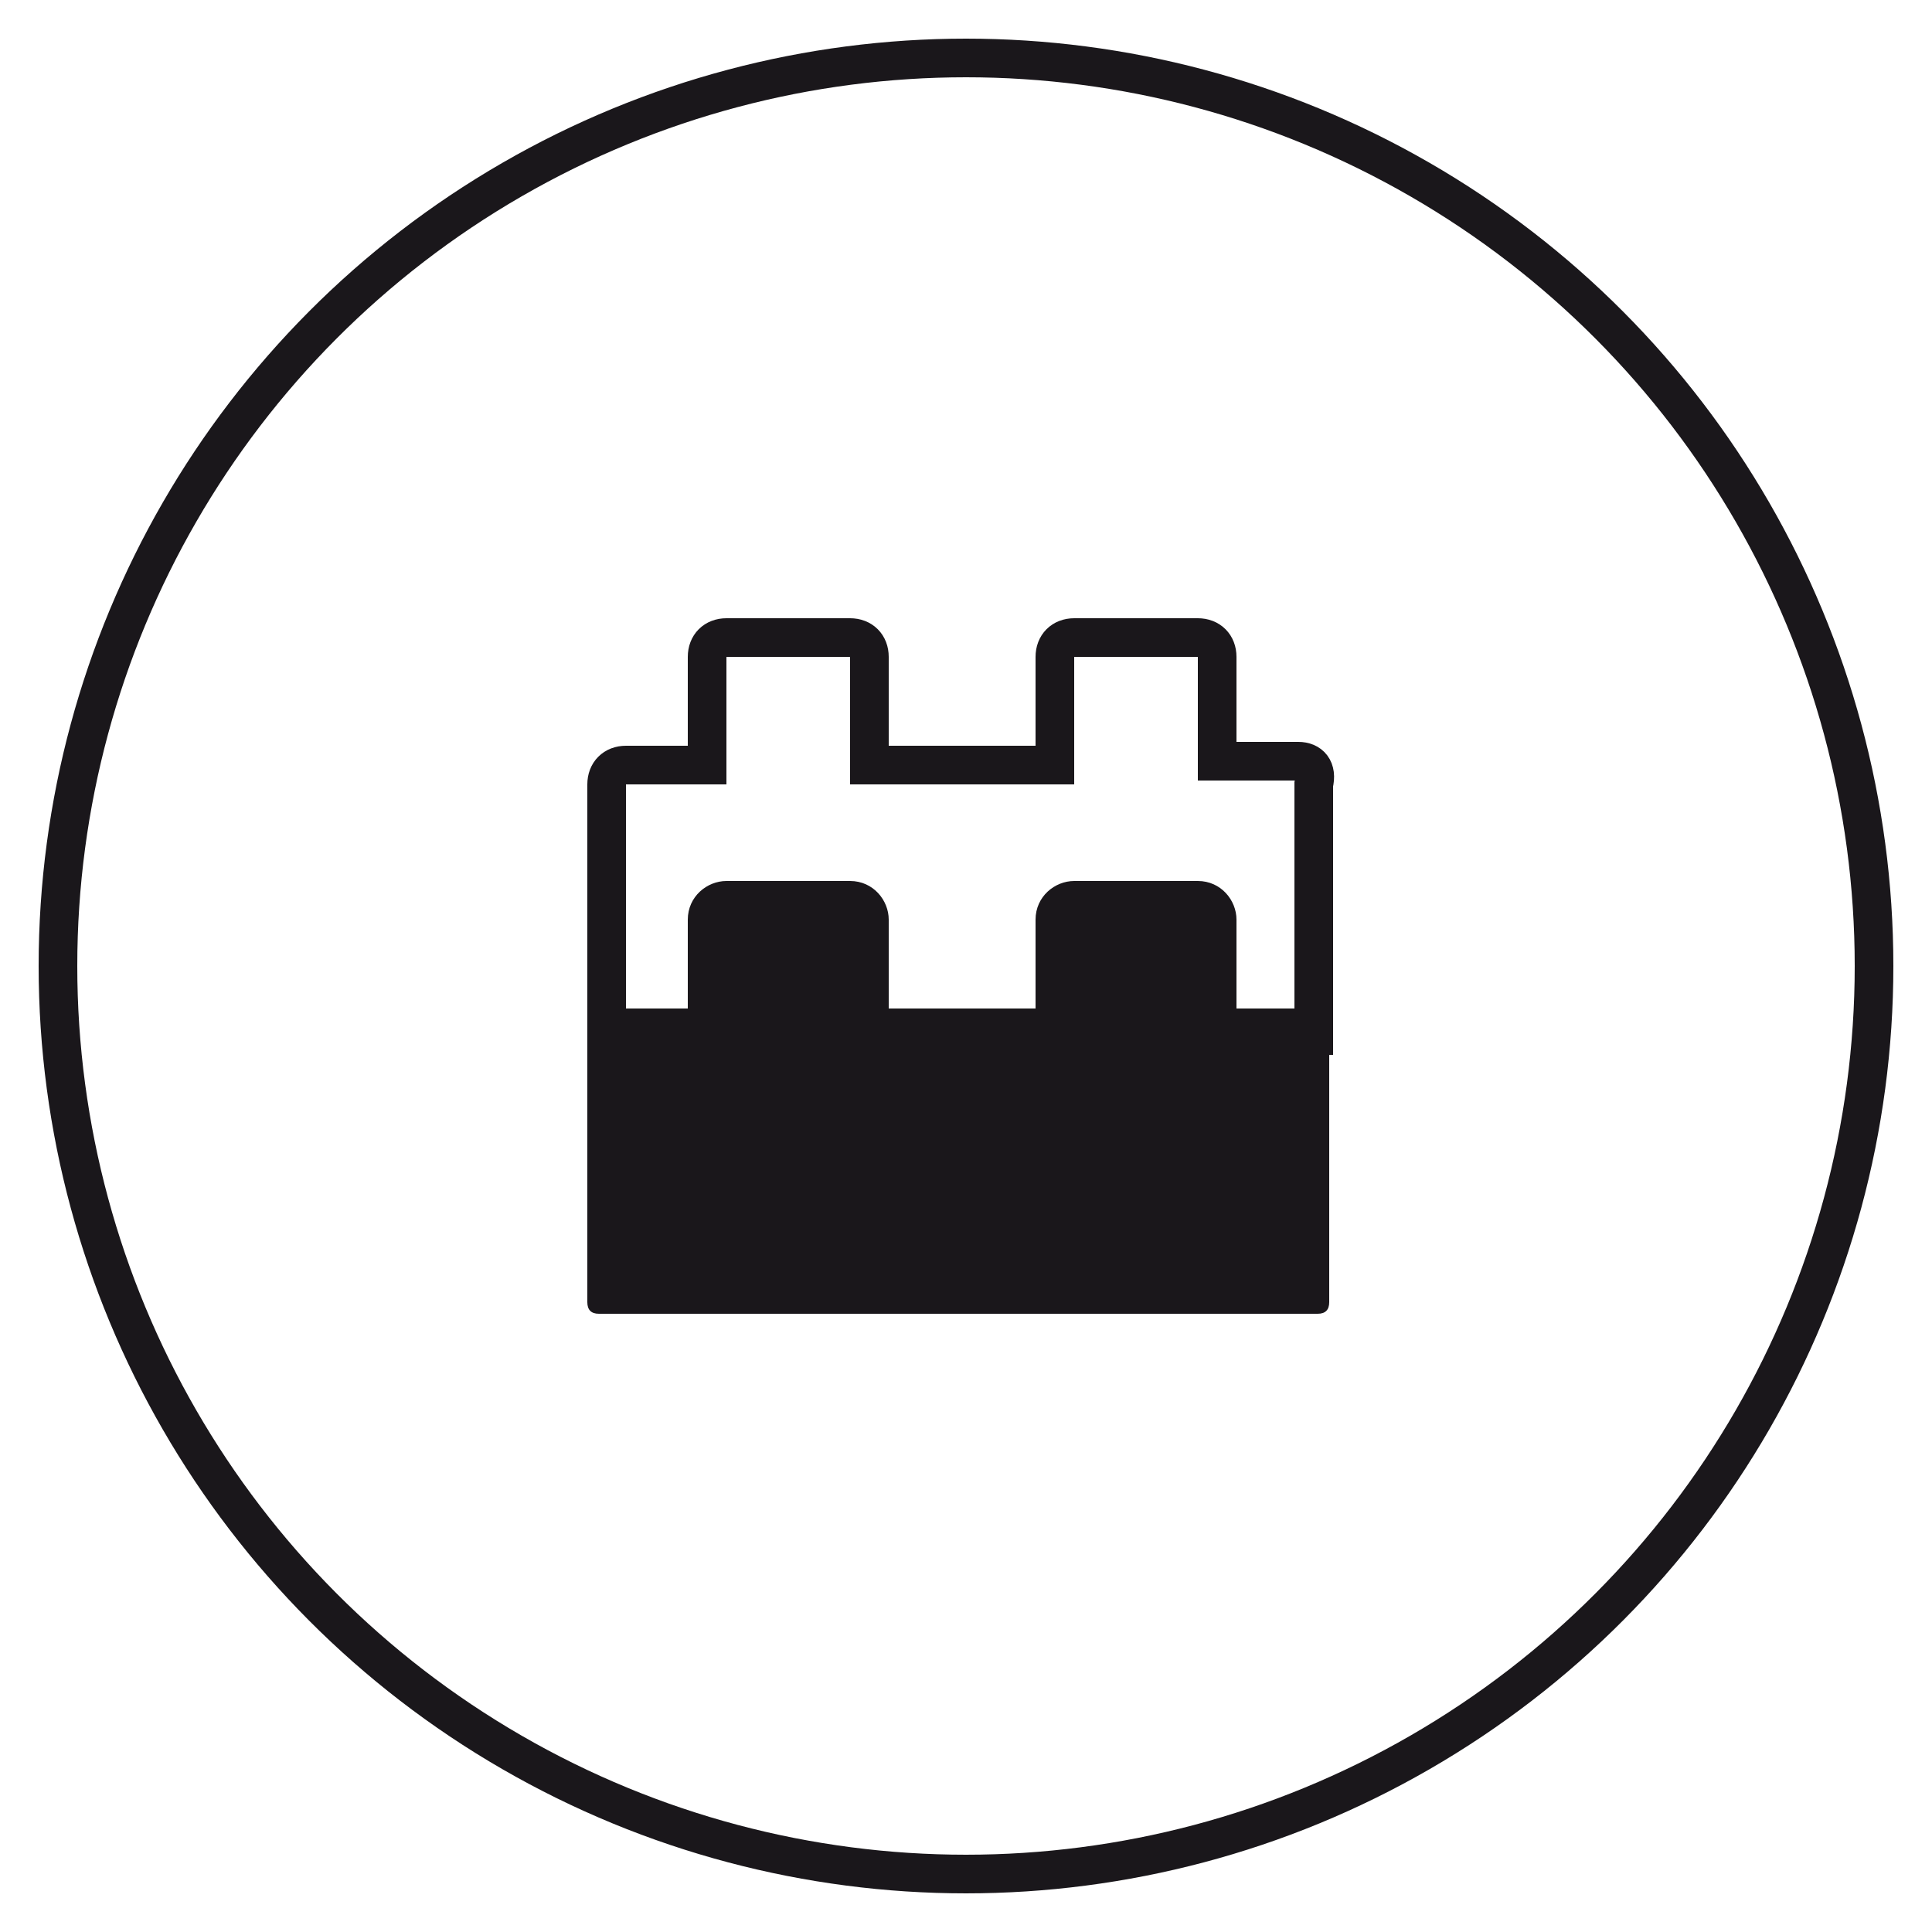
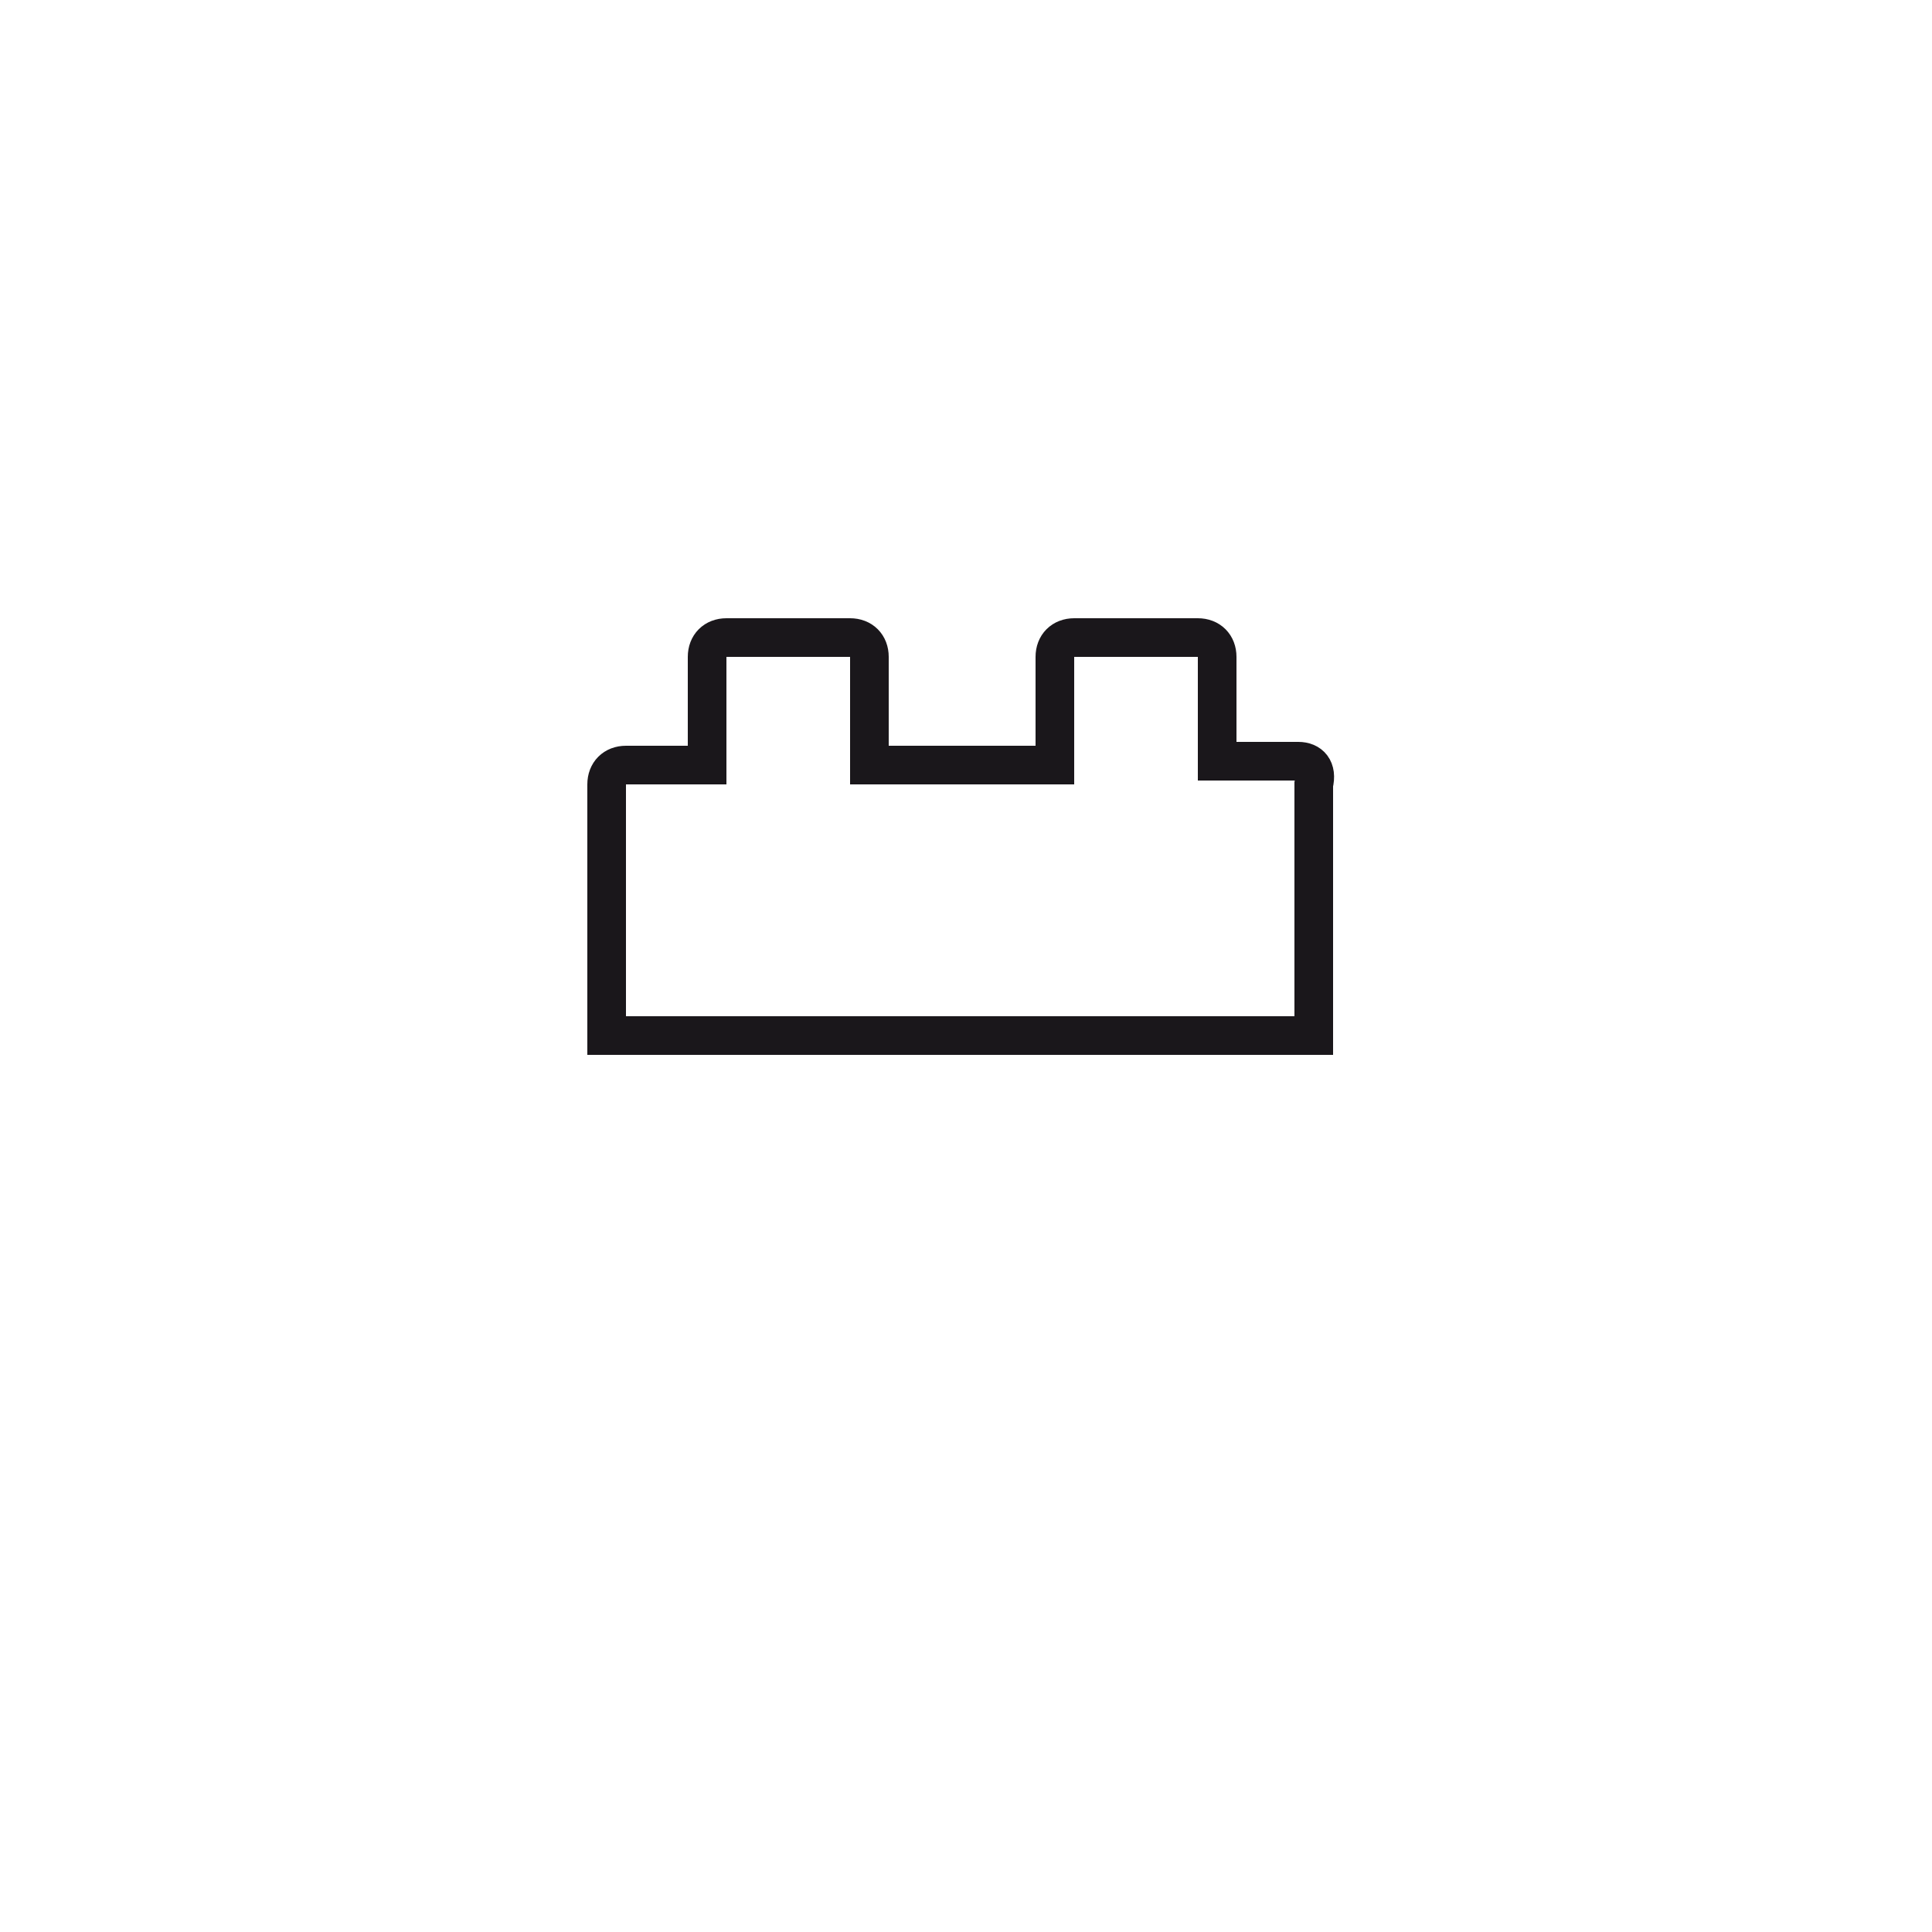
<svg xmlns="http://www.w3.org/2000/svg" version="1.1" id="Capa_1" x="0px" y="0px" viewBox="0 0 50 50" style="enable-background:new 0 0 50 50;" xml:space="preserve">
  <style type="text/css">
	.st0{fill:none;stroke:#1A171B;}
	.st1{fill:#1A171B;}
</style>
  <g>
    <g>
-       <circle class="st0" cx="25" cy="25" r="23.5" />
-       <path class="st1" d="M33.6,26.1H32v-2.3c0-0.5-0.4-1-1-1h-3.2c-0.5,0-1,0.4-1,1v2.3H23v-2.3c0-0.5-0.4-1-1-1h-3.2    c-0.5,0-1,0.4-1,1v2.3h-1.6c-0.5,0-1,0.4-1,1v6.6c0,0.2,0.1,0.3,0.3,0.3h18.6c0.2,0,0.3-0.1,0.3-0.3v-6.6    C34.6,26.5,34.1,26.1,33.6,26.1" />
      <path class="st0" d="M33.6,19.7H32h-0.5v-0.5V17c0-0.3-0.2-0.5-0.5-0.5h-3.2c-0.3,0-0.5,0.2-0.5,0.5v2.3v0.5h-0.5H23h-0.5v-0.5V17    c0-0.3-0.2-0.5-0.5-0.5h-3.2c-0.3,0-0.5,0.2-0.5,0.5v2.3v0.5h-0.5h-1.6c-0.3,0-0.5,0.2-0.5,0.5v6.5h18.3v-6.5    C34.1,19.9,33.9,19.7,33.6,19.7z" />
    </g>
  </g>
</svg>